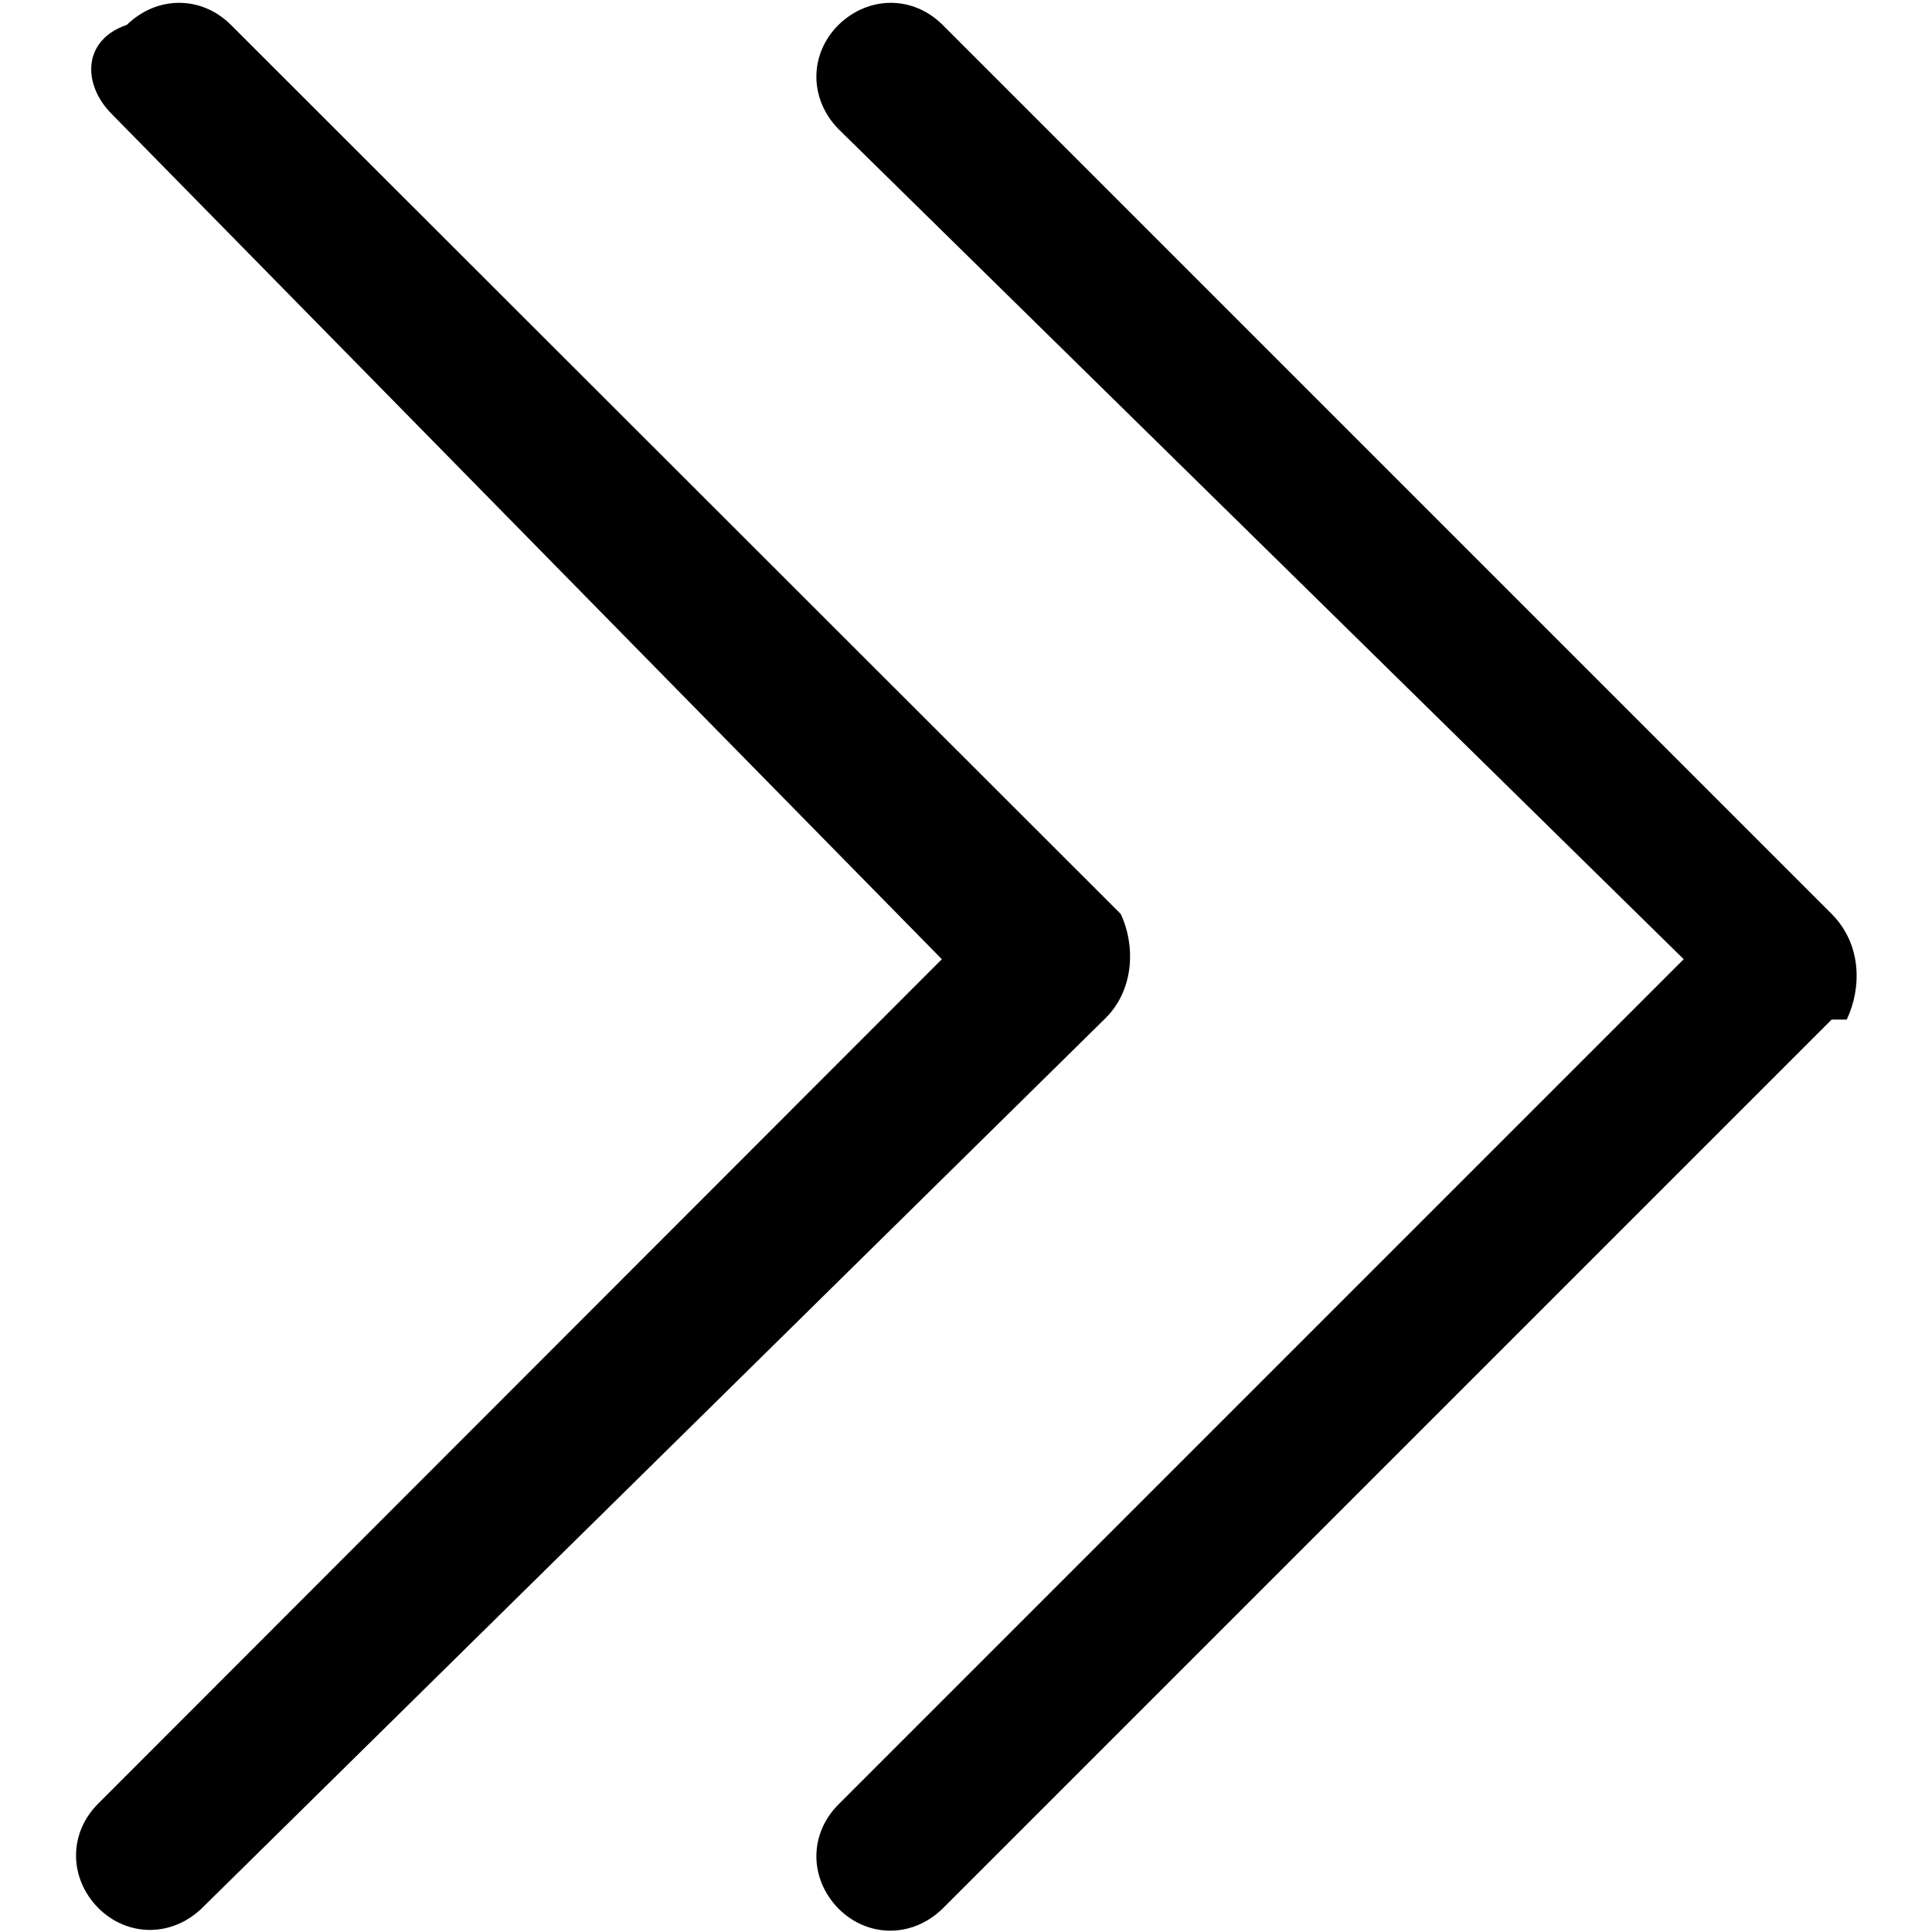
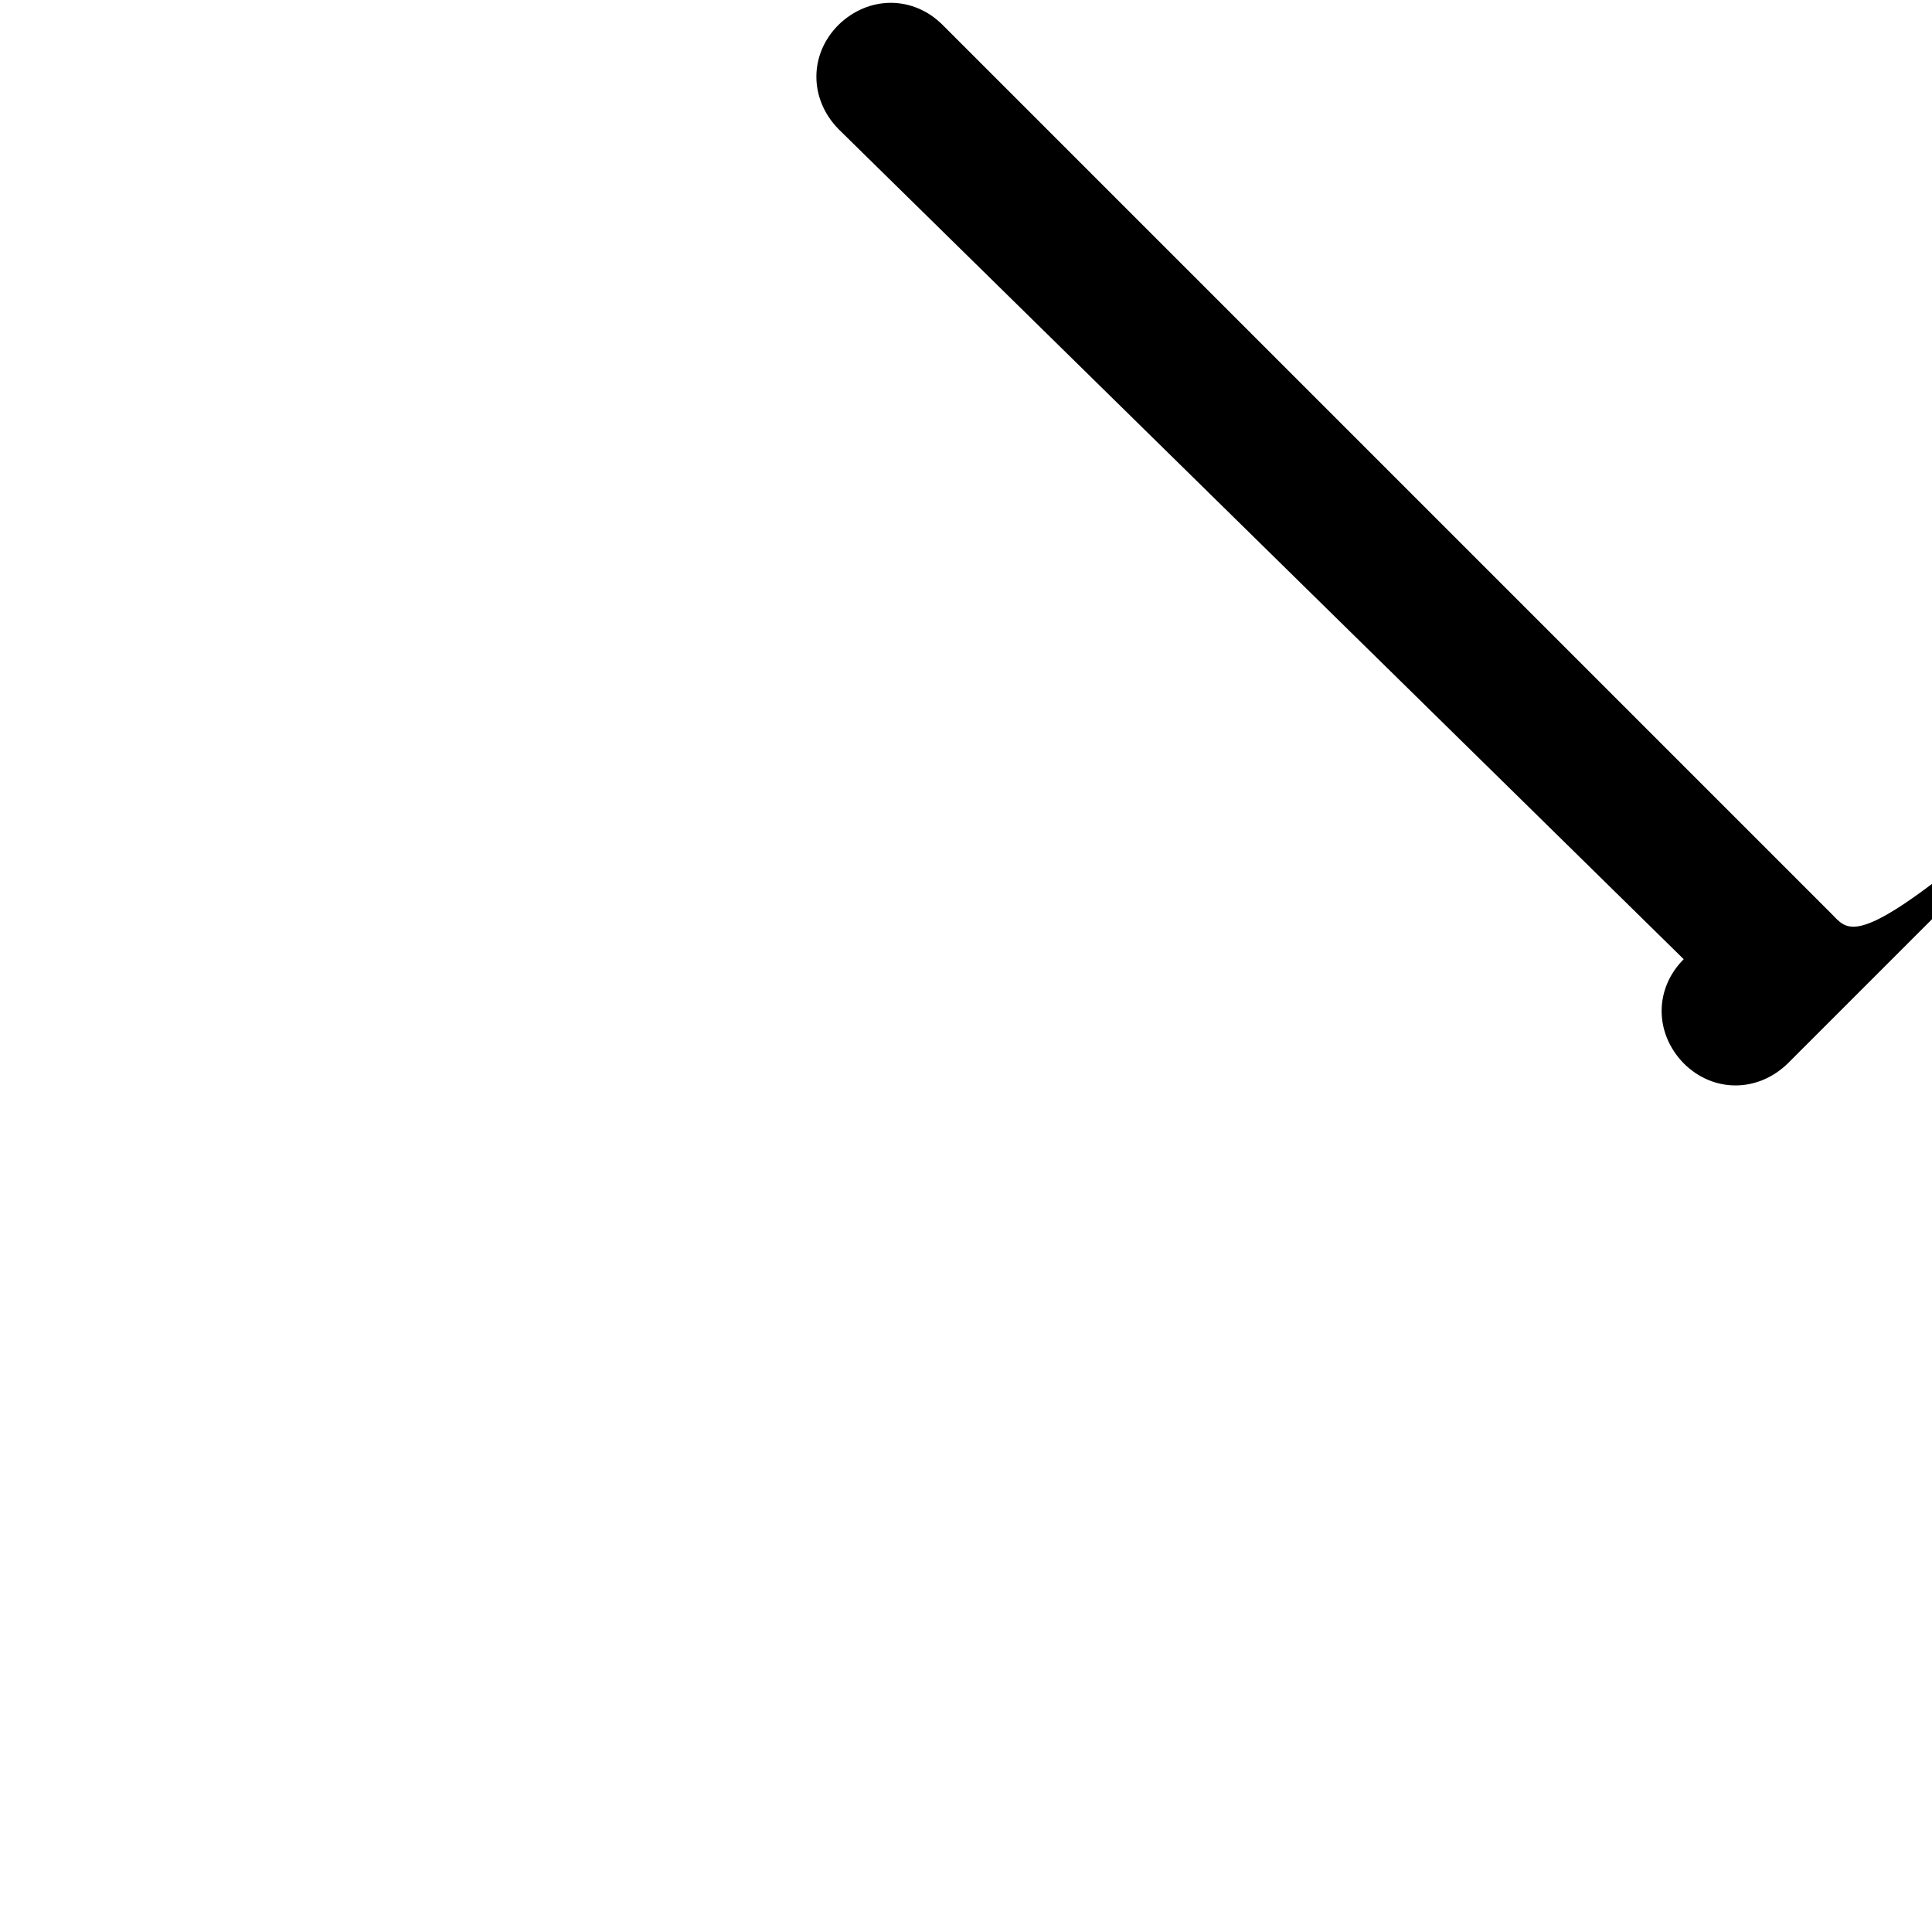
<svg xmlns="http://www.w3.org/2000/svg" version="1.1" x="0px" y="0px" viewBox="0 0 256 256" enable-background="new 0 0 256 256" xml:space="preserve">
  <g>
    <g>
-       <path fill="#000000" d="M242.7,121.1L242.7,121.1L124.9,3.3c-3.9-3.9-9.8-3.9-13.8,0c-3.9,3.9-3.9,9.8,0,13.8l112,110l-112,112c-3.9,3.9-3.9,9.8,0,13.8c3.9,3.9,9.8,3.9,13.8,0l117.8-117.8l0,0c0,0,0,0,2,0C246.7,130.9,246.7,125.1,242.7,121.1z" />
-       <path fill="#000000" d="M146.5,134.9L146.5,134.9c3.9-3.9,3.9-9.8,2-13.8l0,0L30.6,3.3c-3.9-3.9-9.8-3.9-13.8,0c-5.9,2-5.9,7.9-2,11.8l110,112L13,239c-3.9,3.9-3.9,9.8,0,13.8c3.9,3.9,9.8,3.9,13.8,0L146.5,134.9L146.5,134.9z" />
+       <path fill="#000000" d="M242.7,121.1L242.7,121.1L124.9,3.3c-3.9-3.9-9.8-3.9-13.8,0c-3.9,3.9-3.9,9.8,0,13.8l112,110c-3.9,3.9-3.9,9.8,0,13.8c3.9,3.9,9.8,3.9,13.8,0l117.8-117.8l0,0c0,0,0,0,2,0C246.7,130.9,246.7,125.1,242.7,121.1z" />
    </g>
  </g>
</svg>